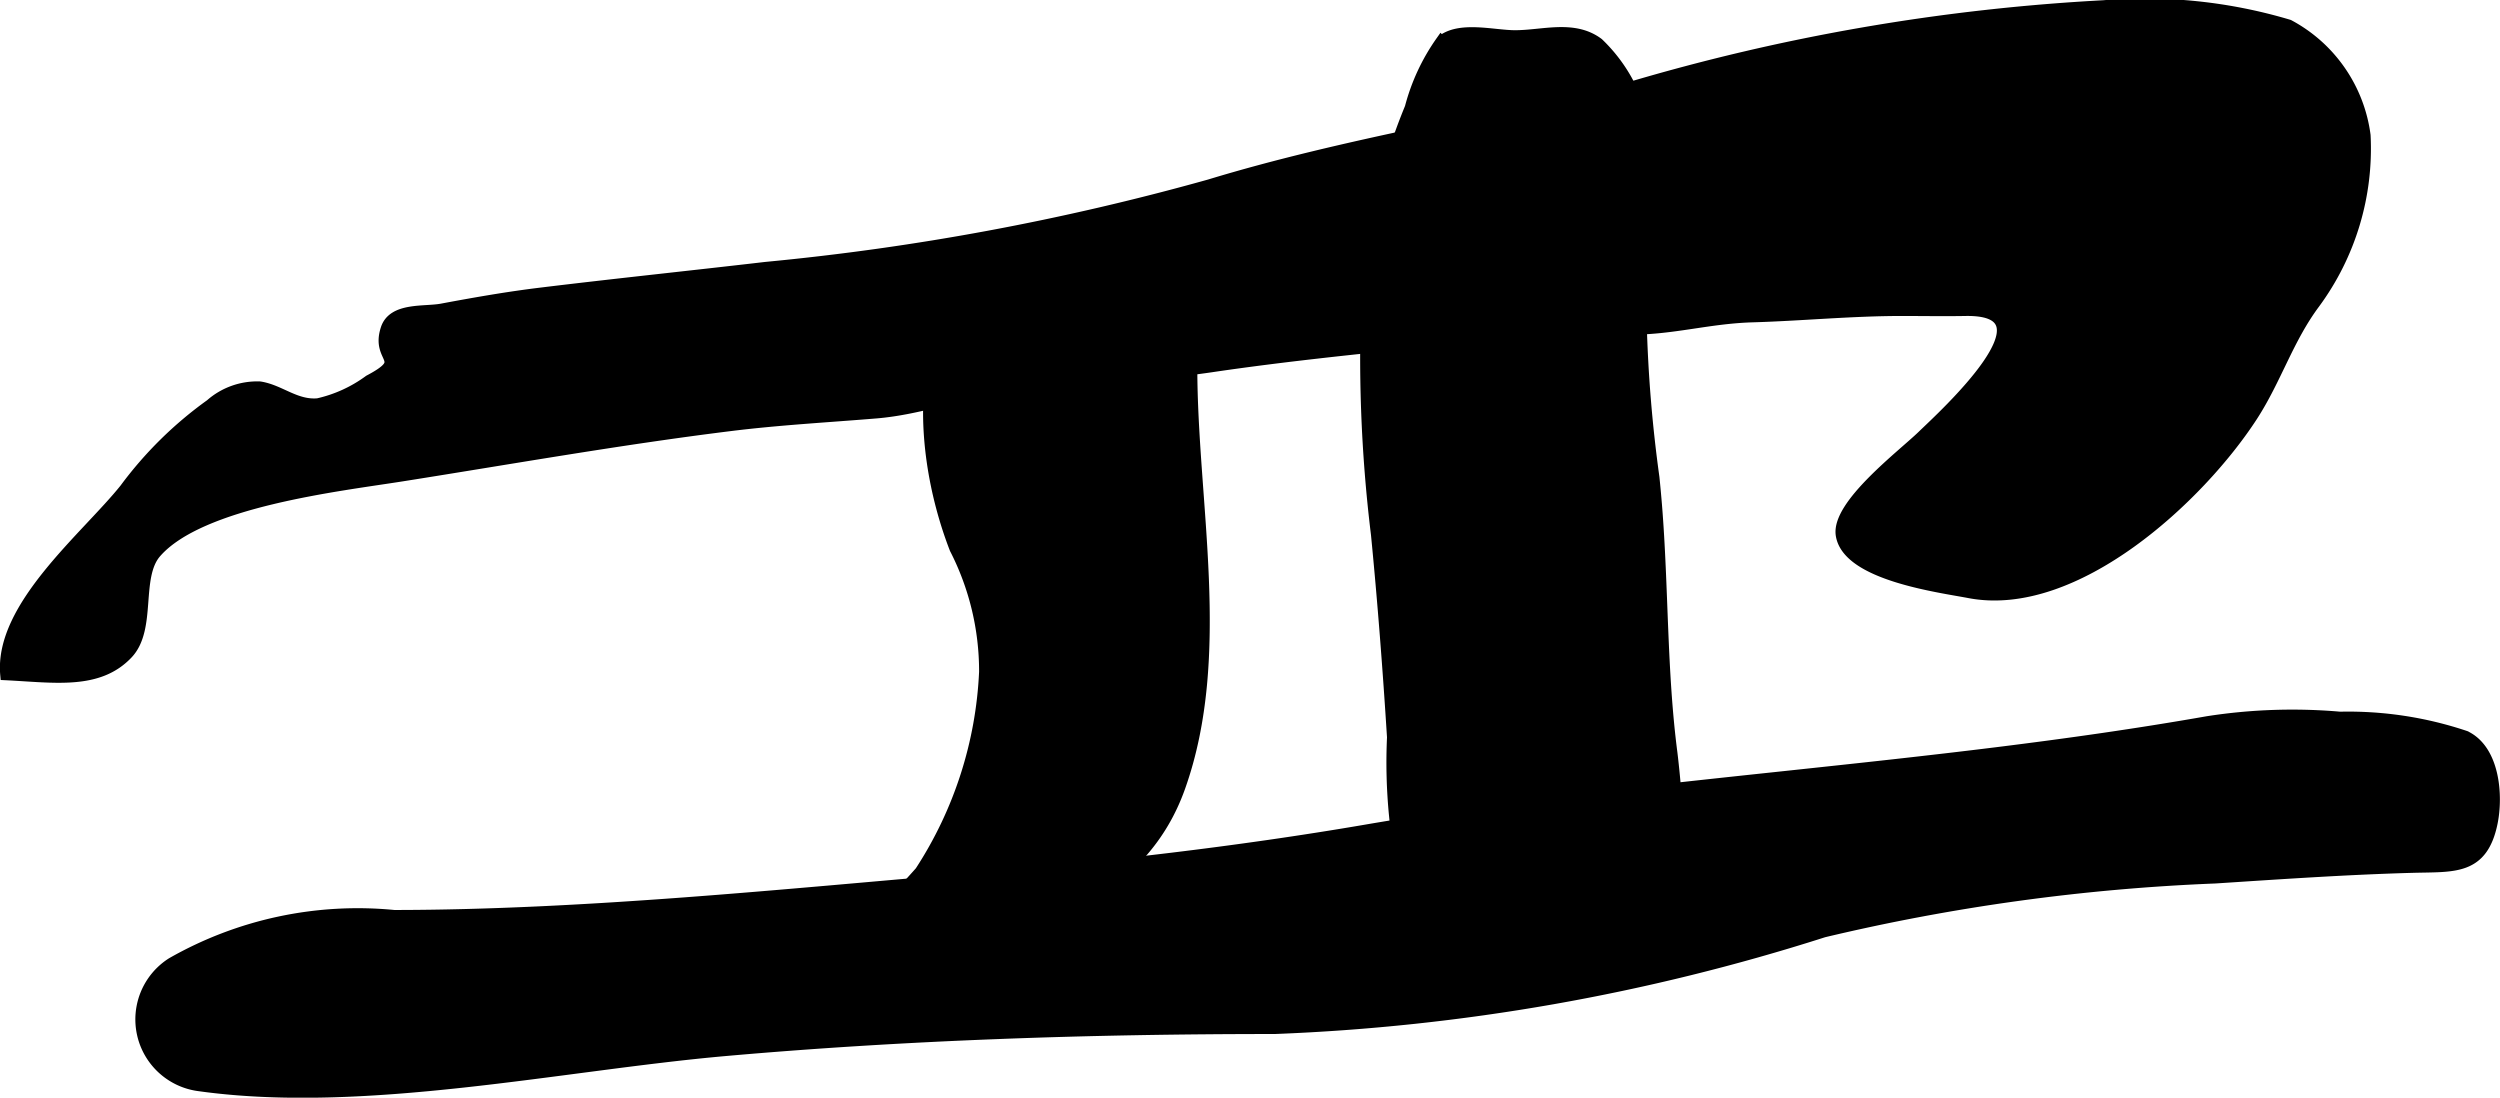
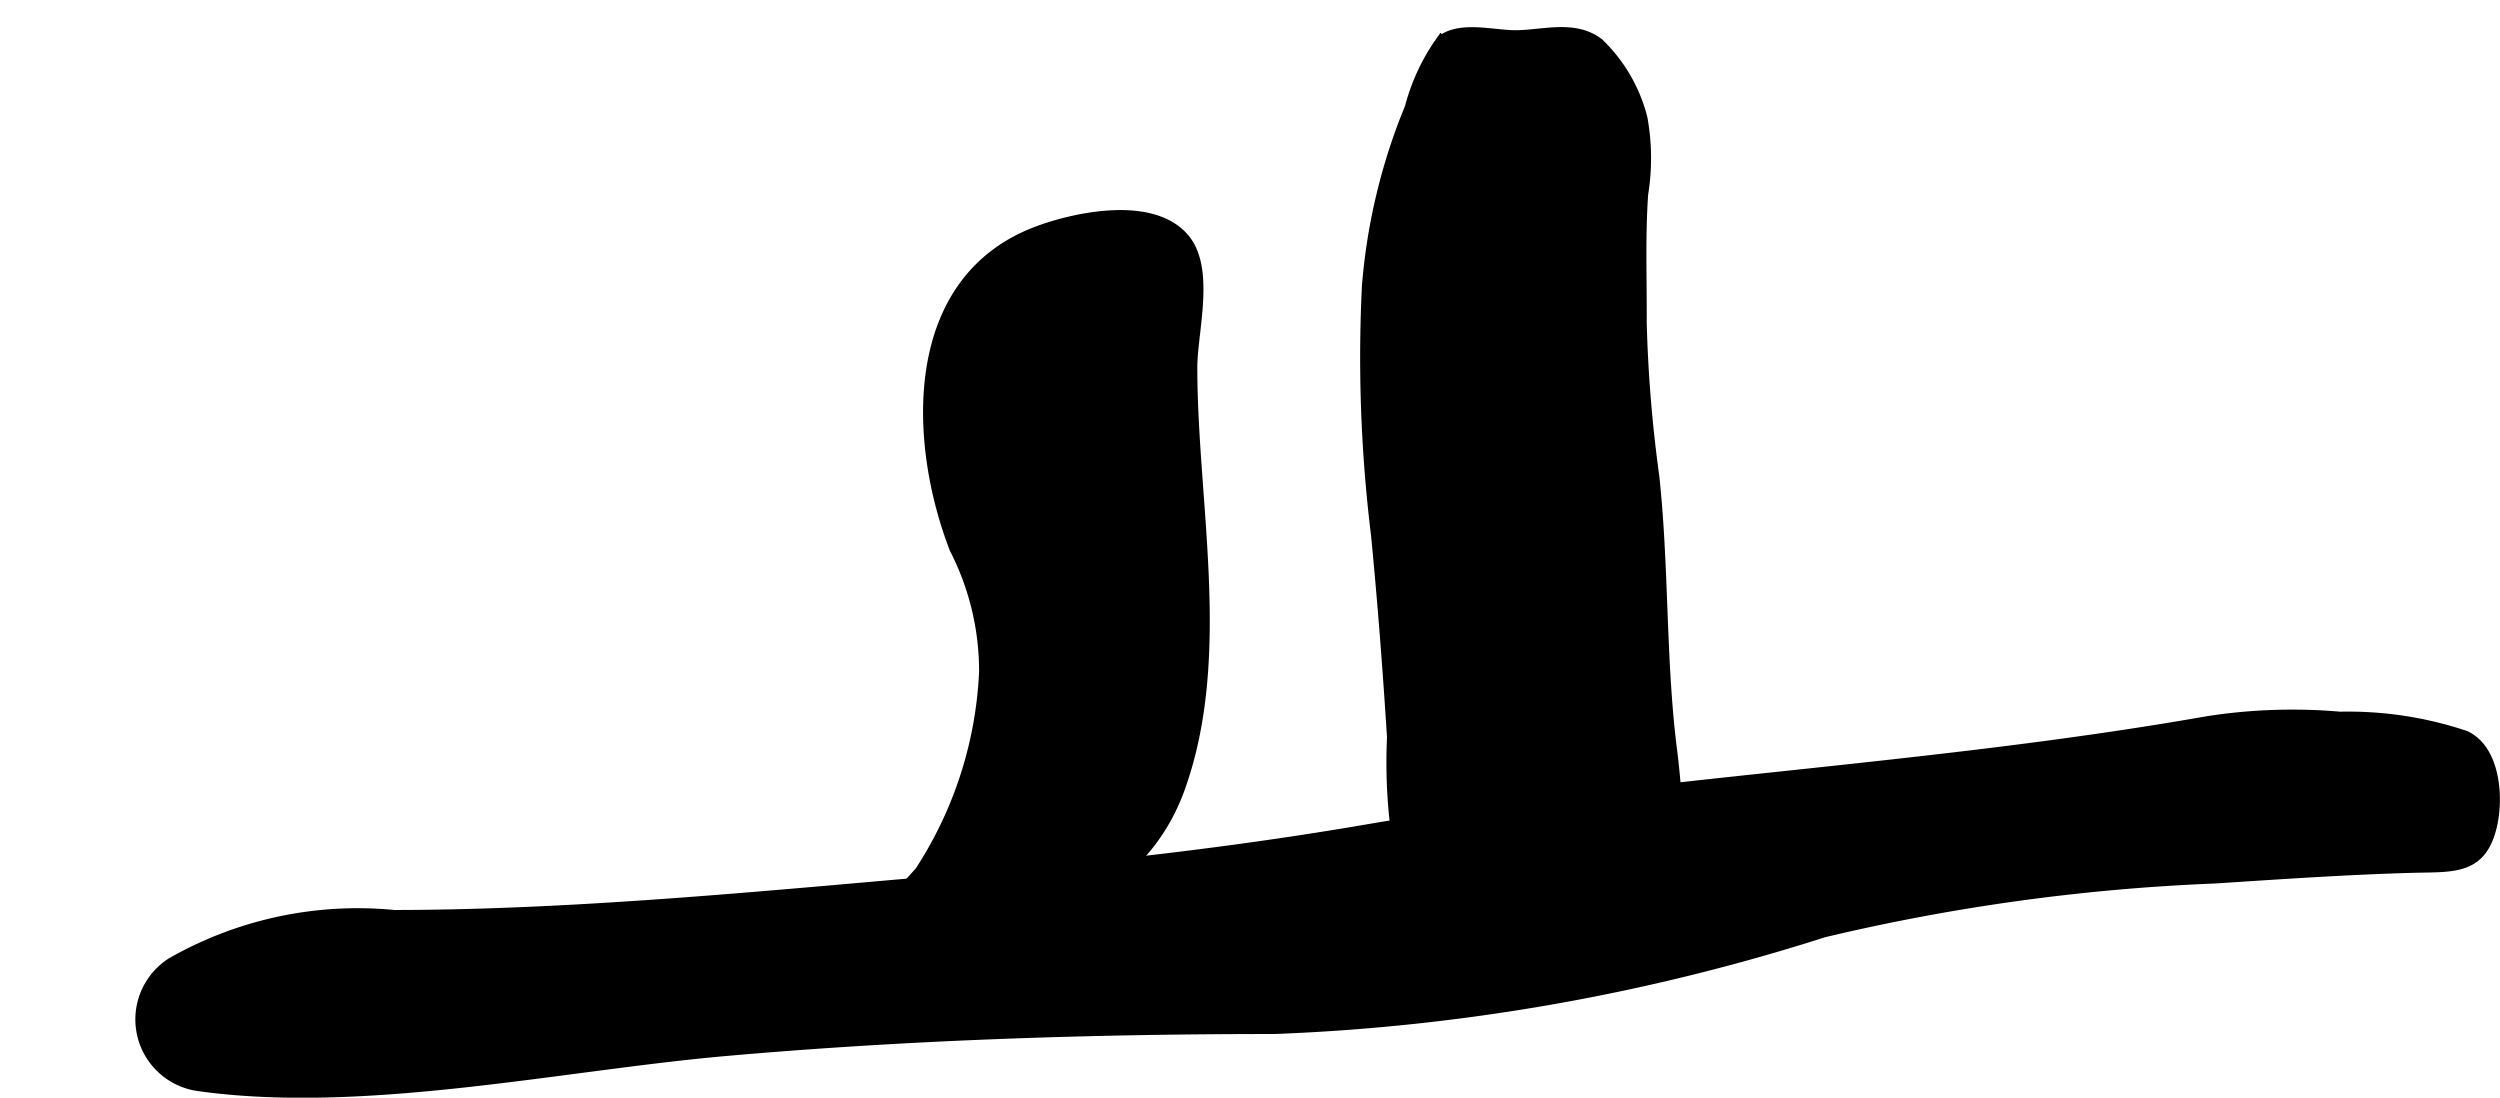
<svg xmlns="http://www.w3.org/2000/svg" version="1.1" width="11.777mm" height="5.171mm" viewBox="0 0 33.383 14.657">
  <defs>
    <style type="text/css">
      .a {
        stroke: #000;
        stroke-miterlimit: 10;
        stroke-width: 0.15px;
      }
    </style>
  </defs>
-   <path class="a" d="M30.906,4.049c-.354.475-.511,1.008-.83,1.502-.707,1.092-2.367,2.631-3.78,2.361-.405-.077-1.625-.235-1.708-.769-.062-.4.817-1.064,1.084-1.323.28-.271,1.852-1.698.573-1.676-.284.005-.567,0-.851,0-.674,0-1.337.066-1.997.085-.589.018-1.062.168-1.643.165a16.537,16.537,0,0,0-1.918.079c-1.217.134-2.447.243-3.662.423-.897.133-1.811.141-2.711.262-.594.08-1.162.304-1.762.354-.654.054-1.306.089-1.962.171-1.463.182-2.915.44-4.371.67-.846.134-2.691.341-3.287,1.025-.282.324-.062,1.009-.376,1.346-.39.417-.976.316-1.627.284-.083-.906,1.078-1.837,1.593-2.481A5.15,5.15,0,0,1,2.812,5.403a.941.941,0,0,1,.657-.235c.271.042.477.252.777.225a1.834,1.834,0,0,0,.684-.312c.553-.292.089-.267.228-.69.093-.283.512-.219.743-.263.433-.081.875-.159,1.32-.213,1-.122,2.002-.226,3.003-.343A33.826,33.826,0,0,0,16.149,2.47c1.808-.55,3.737-.855,5.572-1.288A27.374,27.374,0,0,1,28.086.078a6.703,6.703,0,0,1,2.476.258,1.956,1.956,0,0,1,1.018,1.472A3.481,3.481,0,0,1,30.906,4.049Z" />
  <path class="a" d="M32.212,11.58c.551-.016.935.042,1.065-.596.074-.364.028-.968-.358-1.152a4.906,4.906,0,0,0-1.672-.254,7.348,7.348,0,0,0-1.77.06c-3.717.654-7.516.809-11.241,1.448-1.722.295-3.494.497-5.234.644-2.529.215-5.203.494-7.738.496a5.005,5.005,0,0,0-2.97.635.891.891,0,0,0,.368,1.635c2.198.306,4.825-.275,7.028-.47,2.404-.212,4.846-.294,7.33-.294a27.521,27.521,0,0,0,7.332-1.29,27.214,27.214,0,0,1,5.228-.72C30.456,11.665,31.336,11.604,32.212,11.58Z" />
  <path class="a" d="M22.118,6.747q-.015-.185-.034-.37a18.568,18.568,0,0,1-.17-2.066c.003-.572-.02-1.147.019-1.718a2.994,2.994,0,0,0-.008-1.009,2.094,2.094,0,0,0-.584-1.005c-.326-.244-.735-.101-1.111-.101-.288,0-.746-.129-.985.075a2.73,2.73,0,0,0-.412.885,7.891,7.891,0,0,0-.572,2.384,19.421,19.421,0,0,0,.121,3.317c.088.9.157,1.803.214,2.706a7.247,7.247,0,0,0,.205,2.079c.414,1.073,2.062.702,2.939.619.685-.065.673-.171.673-.812a12.625,12.625,0,0,0-.088-1.669C22.182,8.965,22.207,7.849,22.118,6.747Z" />
  <path class="a" d="M12.754,7.326a3.589,3.589,0,0,1,.395,1.645,5.322,5.322,0,0,1-.859,2.668c-.285.325-.684.689-.55,1.171.154.554.691.246,1.03.071,1.199-.618,2.489-.983,2.983-2.371.625-1.755.16-3.792.16-5.602,0-.483.243-1.318-.108-1.725-.428-.496-1.444-.277-1.947-.089C12.115,3.745,12.202,5.902,12.754,7.326Z" />
</svg>